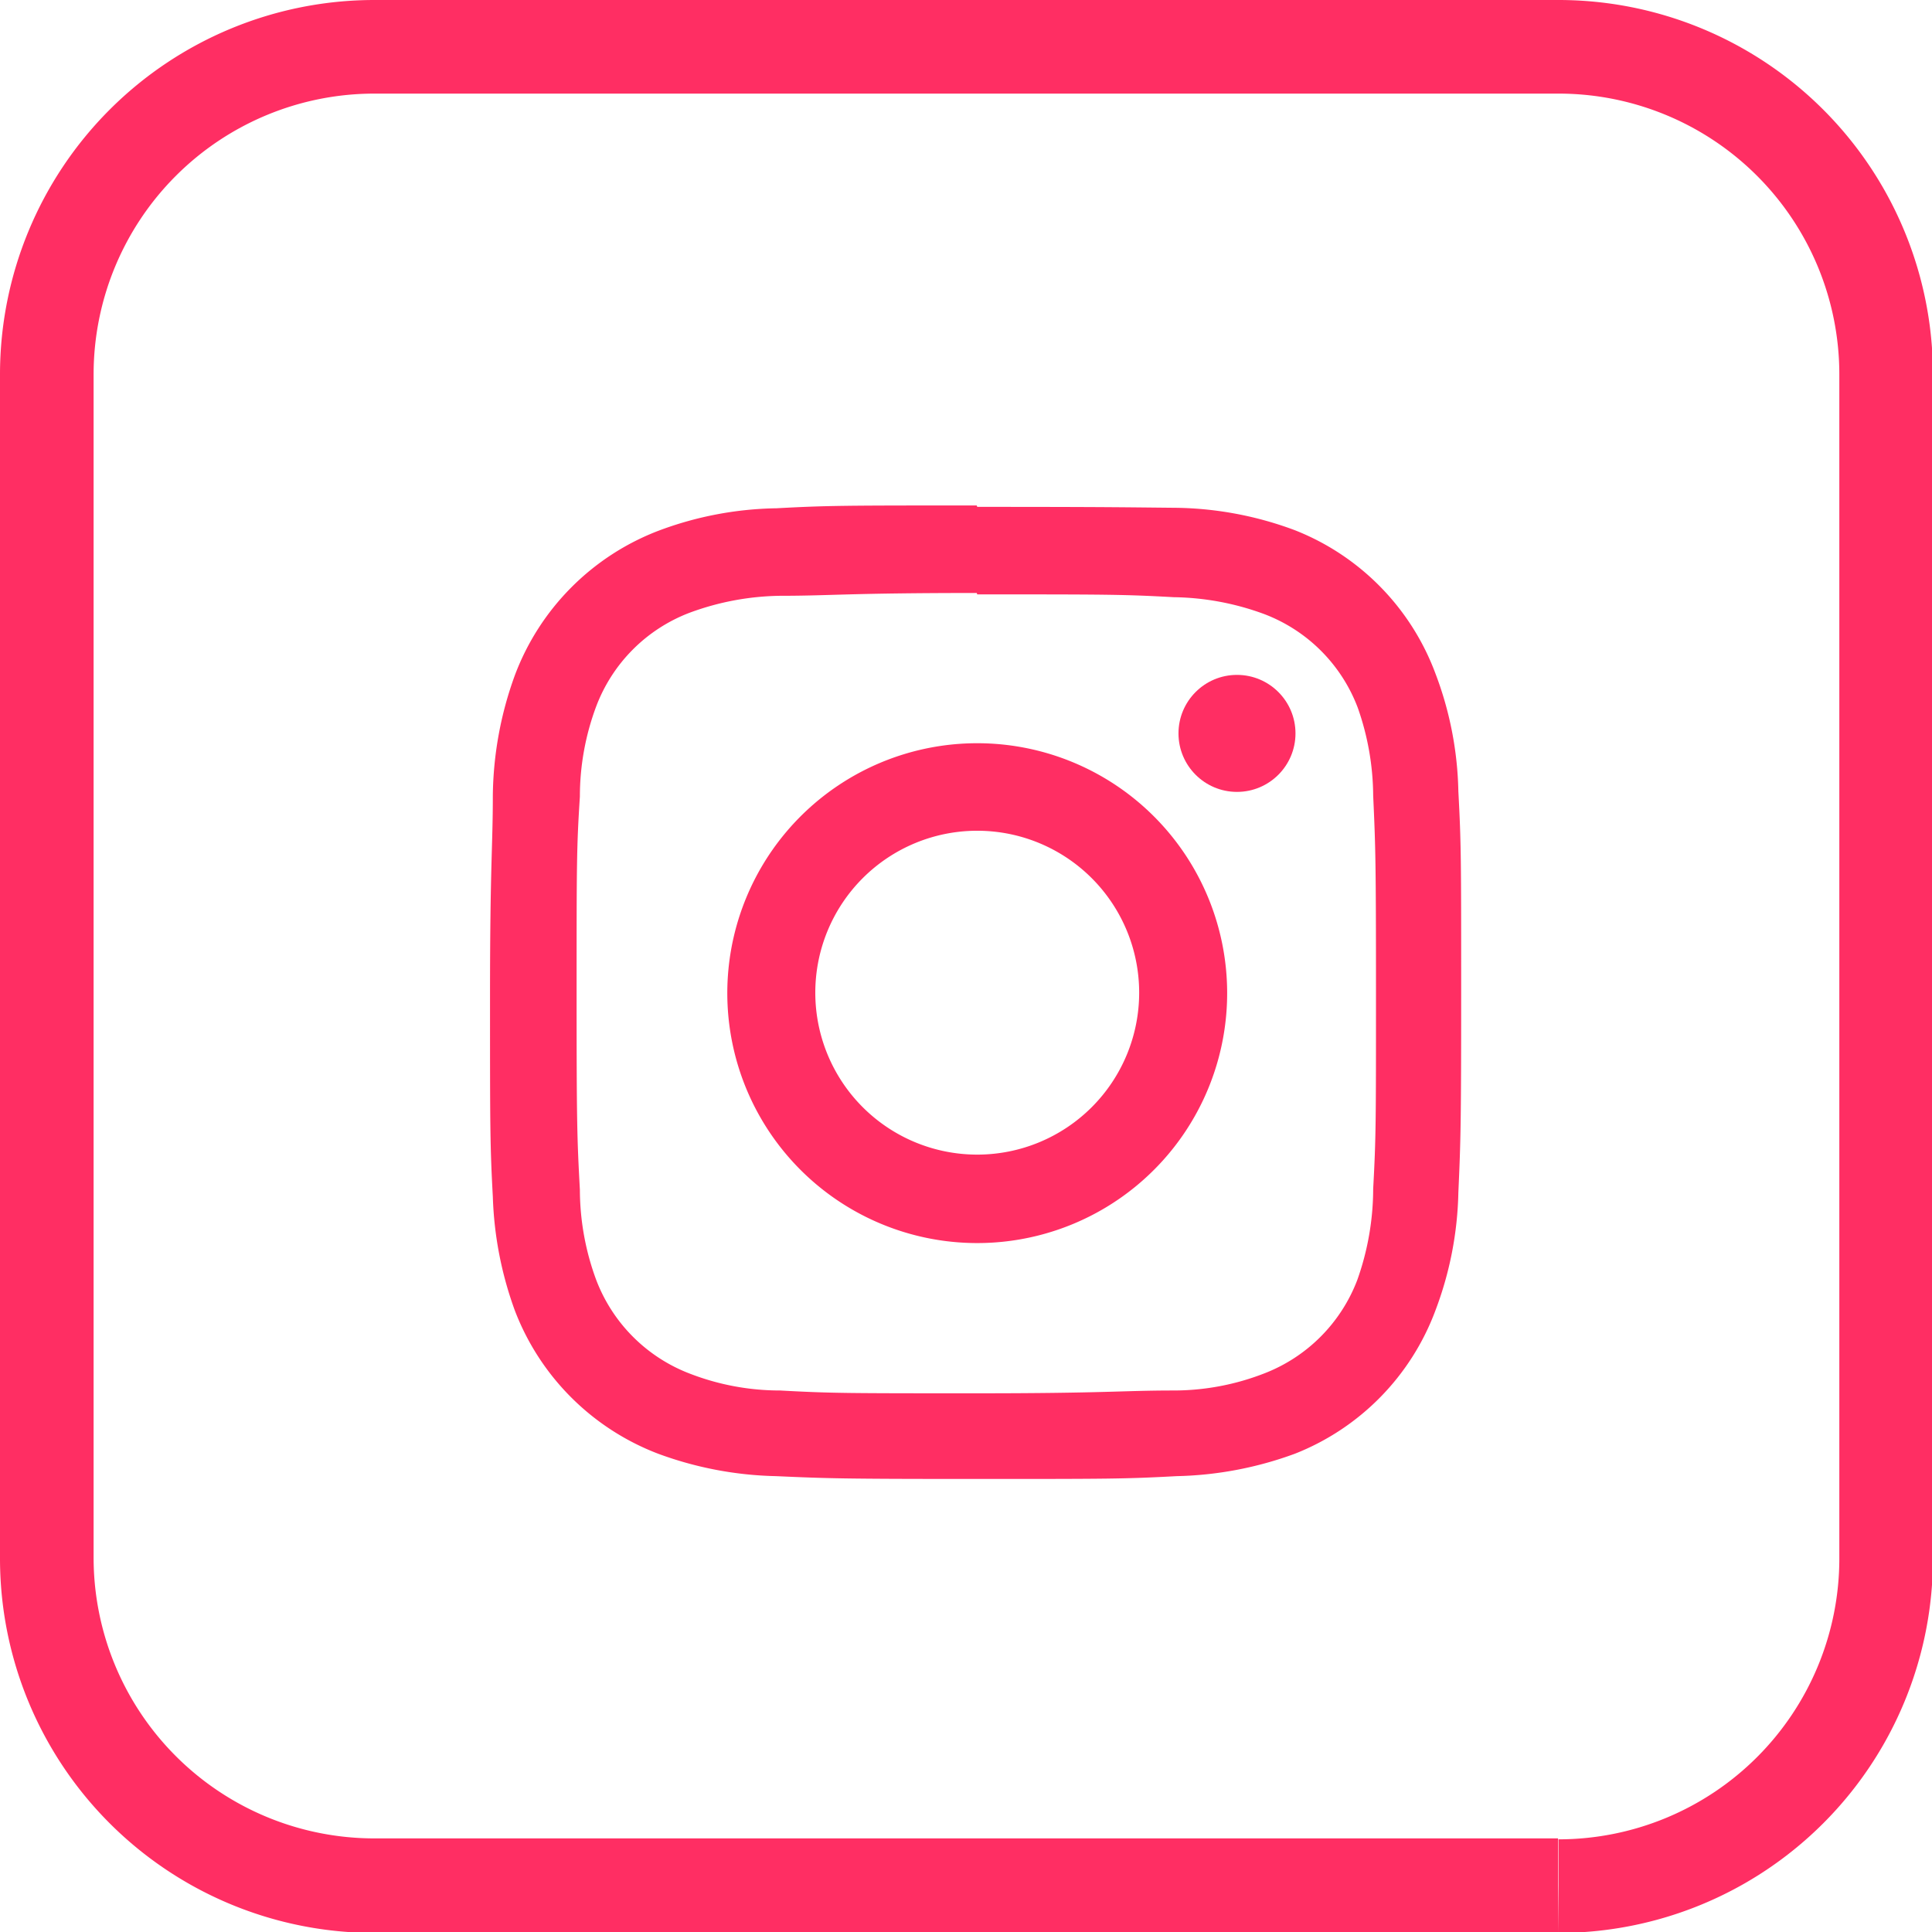
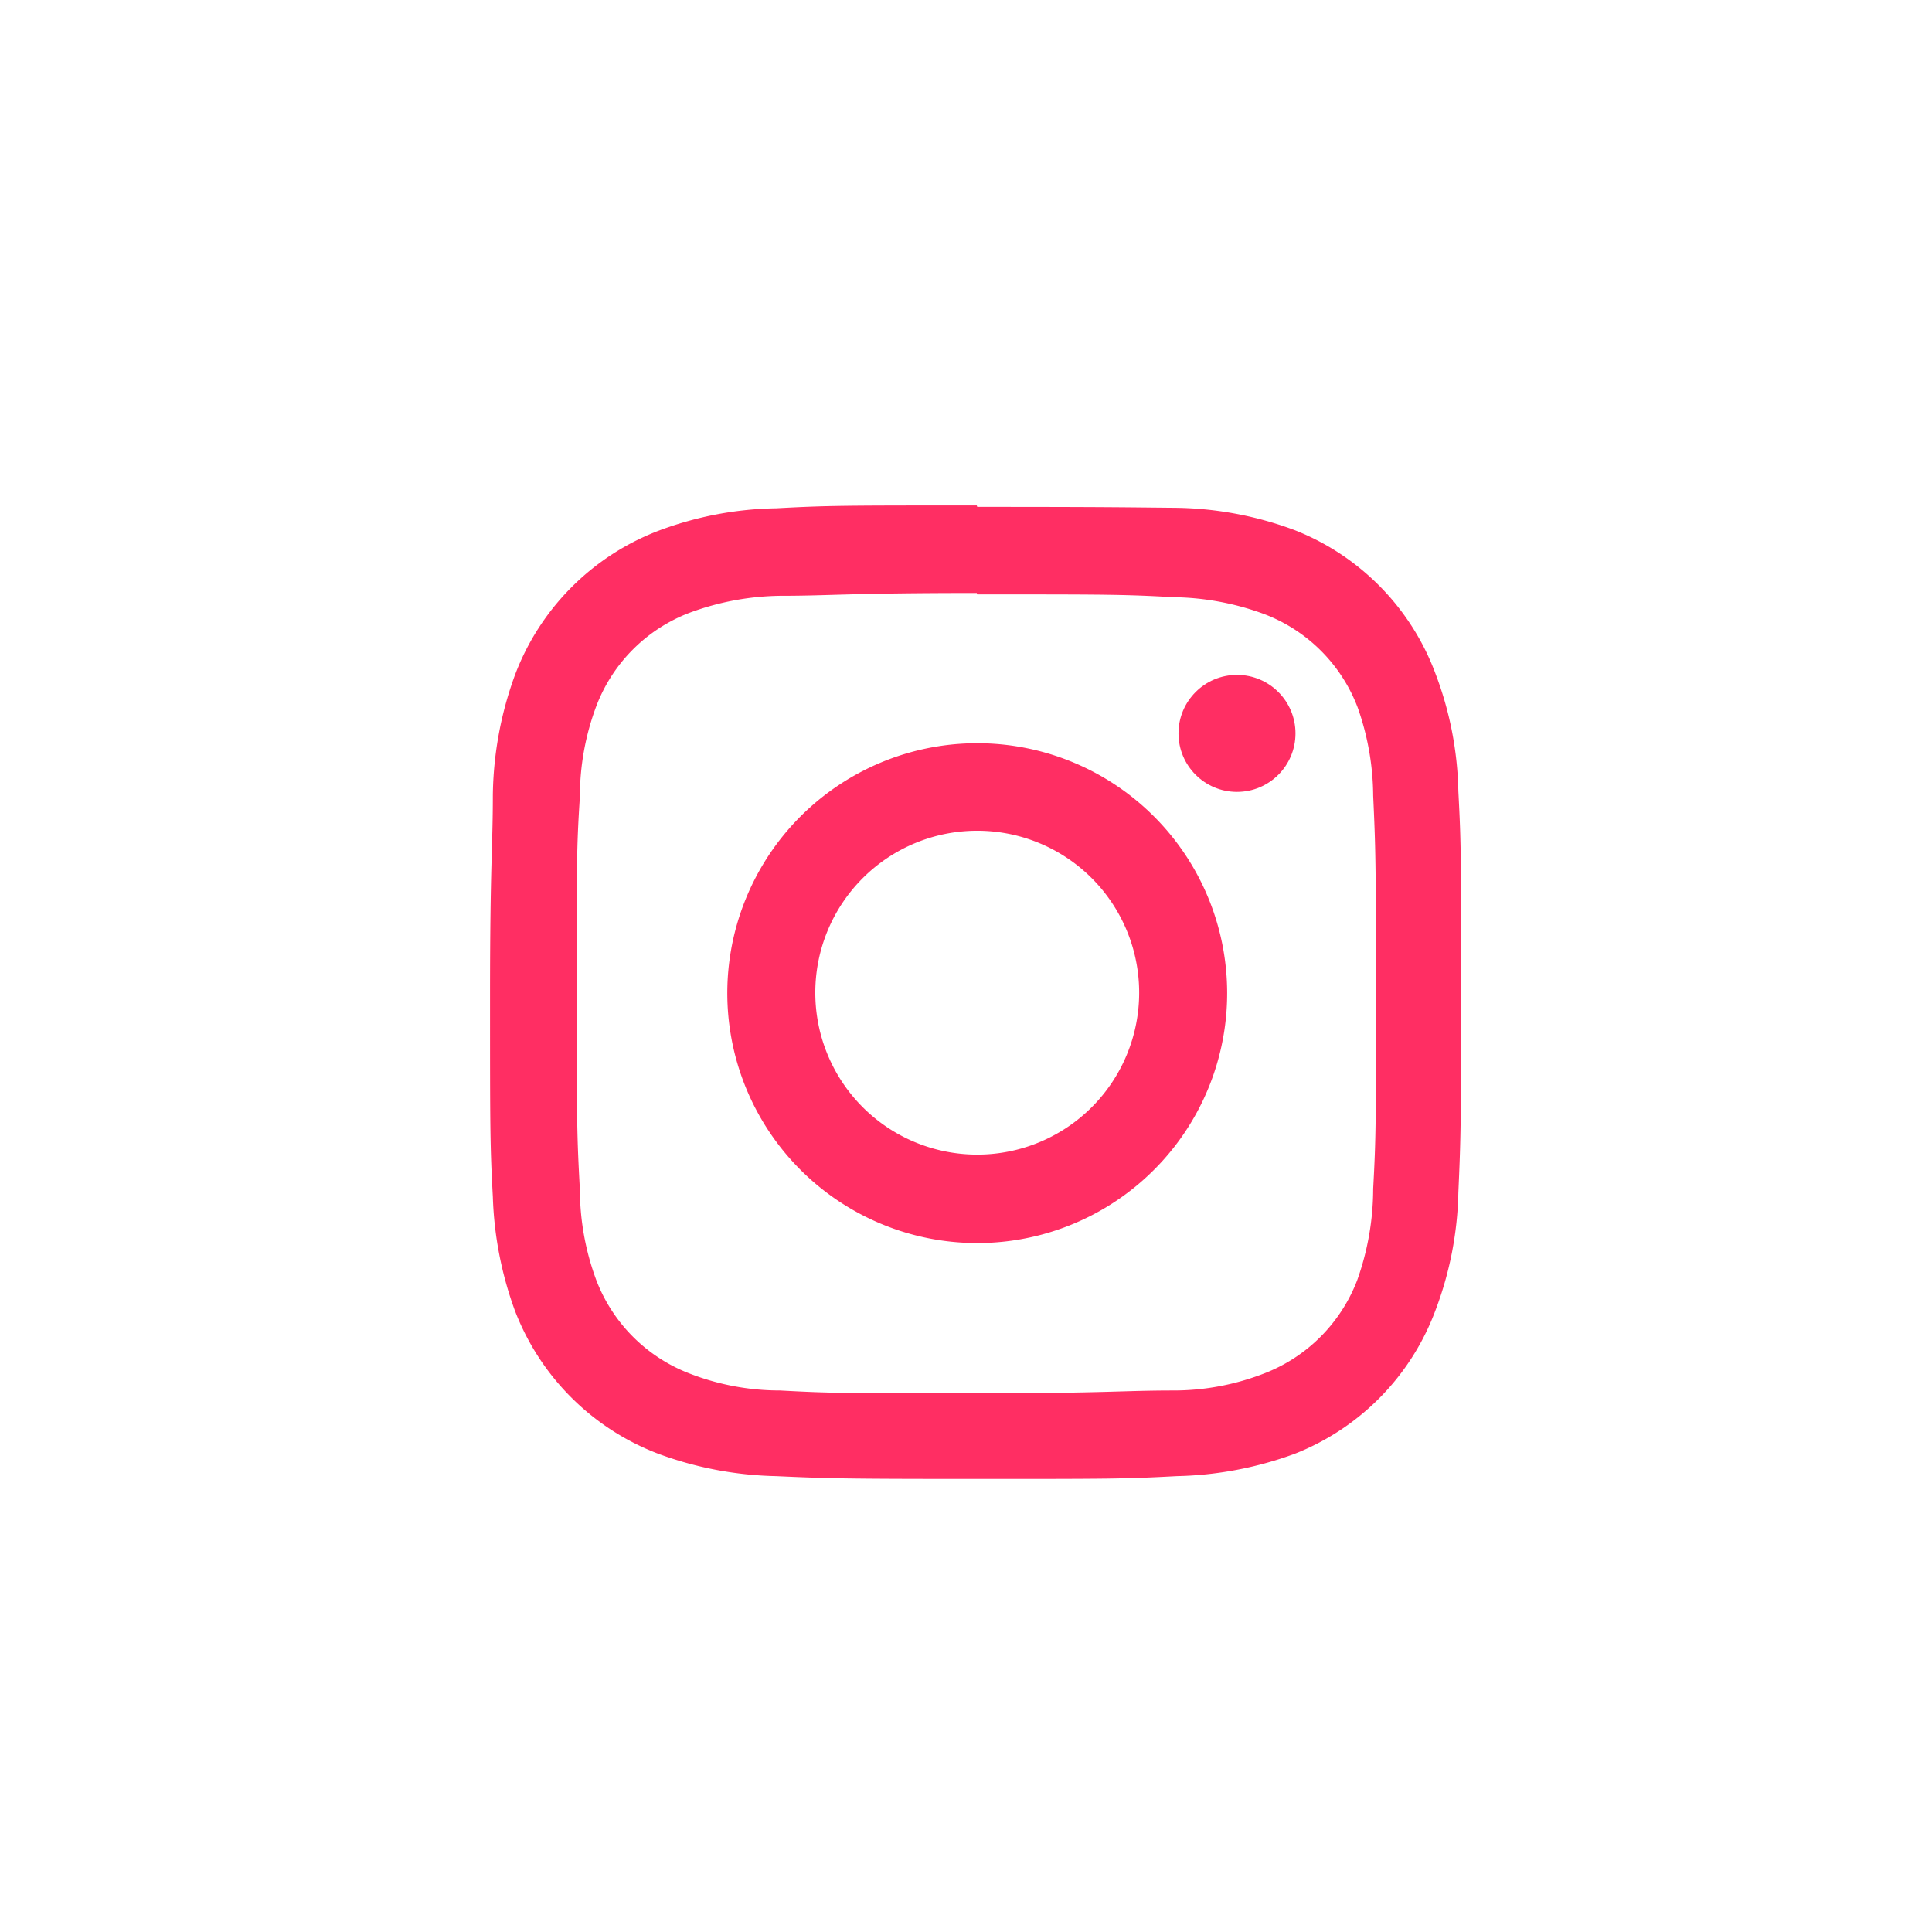
<svg xmlns="http://www.w3.org/2000/svg" id="Warstwa_1" data-name="Warstwa 1" viewBox="0 0 41.28 41.28">
  <defs>
    <style>.cls-1{fill:#ff2e63;}</style>
  </defs>
  <path class="cls-1" d="M20.88,12.7c2.77,0,3.11,0,4.2.06a5.79,5.79,0,0,1,1.93.36,3.44,3.44,0,0,1,2,2A5.74,5.74,0,0,1,29.34,17c.05,1.09.06,1.42.06,4.2s0,3.1-.06,4.2A5.84,5.84,0,0,1,29,27.35a3.46,3.46,0,0,1-2,2,5.33,5.33,0,0,1-1.93.36c-1.09,0-1.42.06-4.2.06s-3.1,0-4.2-.06a5.33,5.33,0,0,1-1.93-.36,3.46,3.46,0,0,1-2-2,5.58,5.58,0,0,1-.35-1.93c-.06-1.1-.07-1.43-.07-4.2s0-3.11.07-4.2a5.5,5.5,0,0,1,.35-1.93,3.44,3.44,0,0,1,2-2,5.79,5.79,0,0,1,1.93-.36c1.1,0,1.43-.06,4.2-.06m0-1.87c-2.82,0-3.17,0-4.28.06a7.46,7.46,0,0,0-2.52.48A5.3,5.3,0,0,0,11,14.43,7.73,7.73,0,0,0,10.53,17c0,1.11-.06,1.46-.06,4.28s0,3.18.06,4.29A7.78,7.78,0,0,0,11,28a5.3,5.3,0,0,0,3.06,3.06,7.72,7.72,0,0,0,2.52.48c1.11.05,1.46.06,4.28.06s3.18,0,4.28-.06a7.77,7.77,0,0,0,2.53-.48,5.26,5.26,0,0,0,3-3.06,7.52,7.52,0,0,0,.49-2.52c.05-1.11.06-1.47.06-4.29s0-3.17-.06-4.28a7.47,7.47,0,0,0-.49-2.52,5.26,5.26,0,0,0-3-3.06,7.52,7.52,0,0,0-2.53-.48C24.06,10.84,23.7,10.83,20.88,10.83Z" />
  <path class="cls-1" d="M20.88,15.88a5.34,5.34,0,1,0,5.34,5.33h0A5.34,5.34,0,0,0,20.88,15.88Zm0,8.79a3.46,3.46,0,1,1,3.46-3.46h0a3.46,3.46,0,0,1-3.46,3.46Z" />
  <circle class="cls-1" cx="26.43" cy="15.67" r="1.25" />
-   <path class="cls-1" d="M33.29,40.28v-1H8a6,6,0,0,1-6-6V8A6,6,0,0,1,8,2h25.3a6,6,0,0,1,6,6v25.3a6,6,0,0,1-6,6v2a8,8,0,0,0,8-8V8a8,8,0,0,0-8-8H8A8,8,0,0,0,0,8v25.3a8,8,0,0,0,8,8h25.3Z" />
</svg>